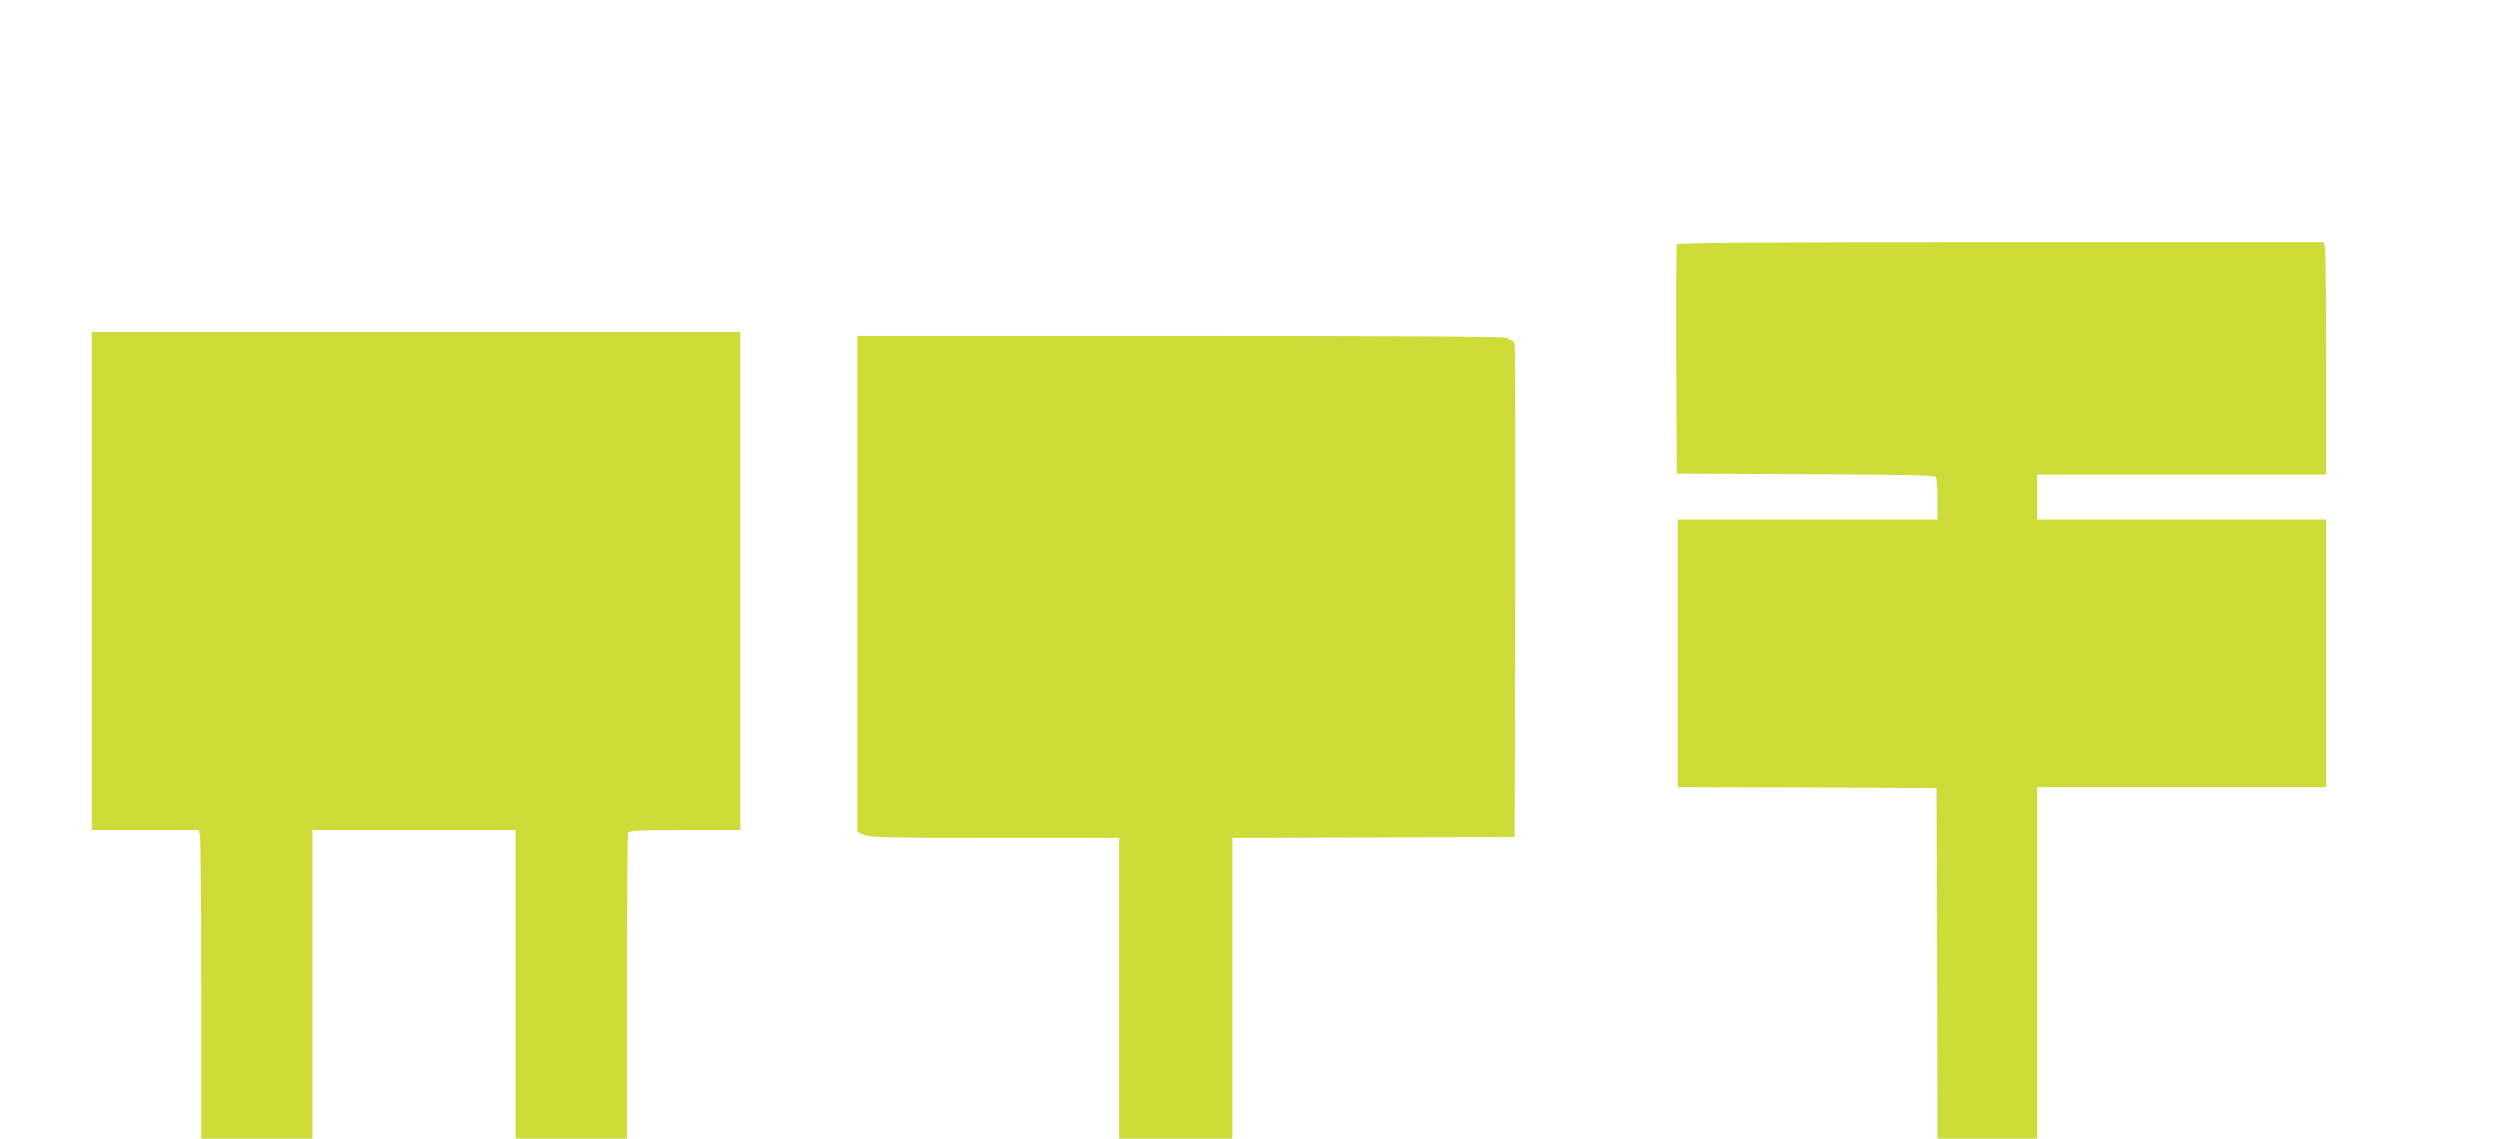
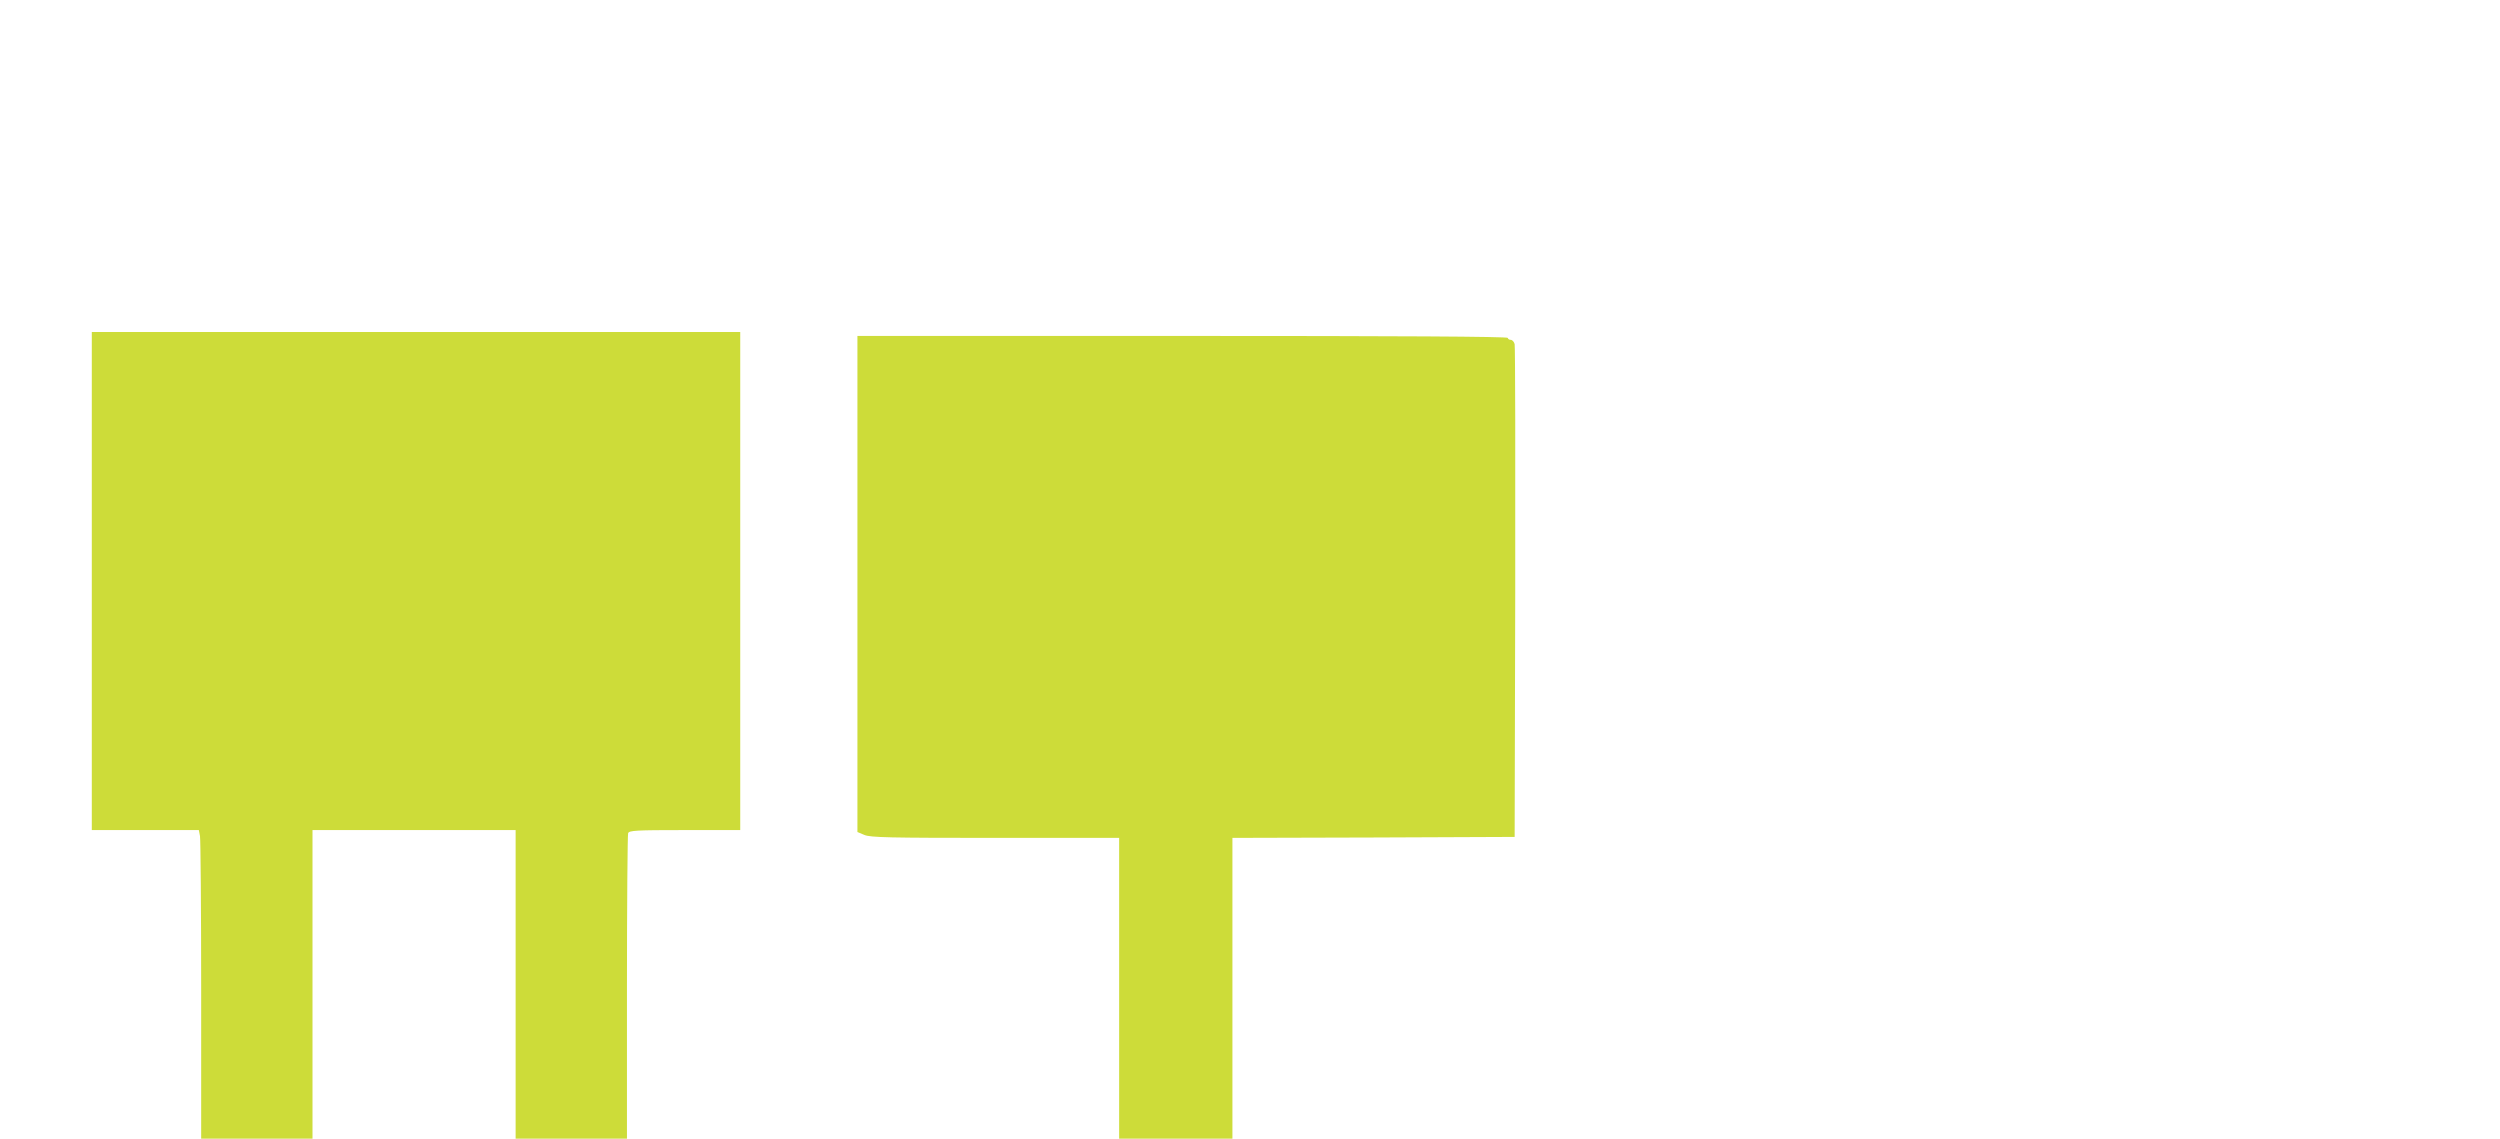
<svg xmlns="http://www.w3.org/2000/svg" version="1.0" width="1280pt" height="583pt" viewBox="0 0 1280 583" preserveAspectRatio="xMidYMid meet">
  <g transform="translate(0,583) scale(0.1,-0.1)" fill="#cddc39" stroke="none">
-     <path d="M8585 4578 c-3 -7 -4 -274 -3 -593 l3 -580 659 -3 c513 -2 662 -5 668 -15 4 -6 8 -58 8 -114 l0 -103 -665 0 -665 0 0 -685 0 -685 663 -2 662 -3 3 -898 2 -897 255 0 255 0 0 900 0 900 740 0 740 0 0 685 0 685 -740 0 -740 0 0 115 0 115 740 0 740 0 0 573 c0 314 -3 582 -6 595 l-6 22 -1654 0 c-1315 0 -1656 -3 -1659 -12z" />
    <path d="M470 2855 l0 -1275 274 0 274 0 6 -31 c3 -17 6 -373 6 -790 l0 -759 285 0 285 0 0 790 0 790 520 0 520 0 0 -790 0 -790 285 0 285 0 0 774 c0 426 3 781 6 790 5 14 40 16 290 16 l284 0 0 1275 0 1275 -1660 0 -1660 0 0 -1275z" />
    <path d="M4390 2840 l0 -1270 36 -15 c31 -13 127 -15 670 -15 l634 0 0 -770 0 -770 290 0 290 0 0 770 0 770 723 2 722 3 3 1250 c1 688 0 1260 -3 1273 -3 12 -12 22 -20 22 -8 0 -15 5 -15 10 0 7 -562 10 -1665 10 l-1665 0 0 -1270z" />
  </g>
</svg>